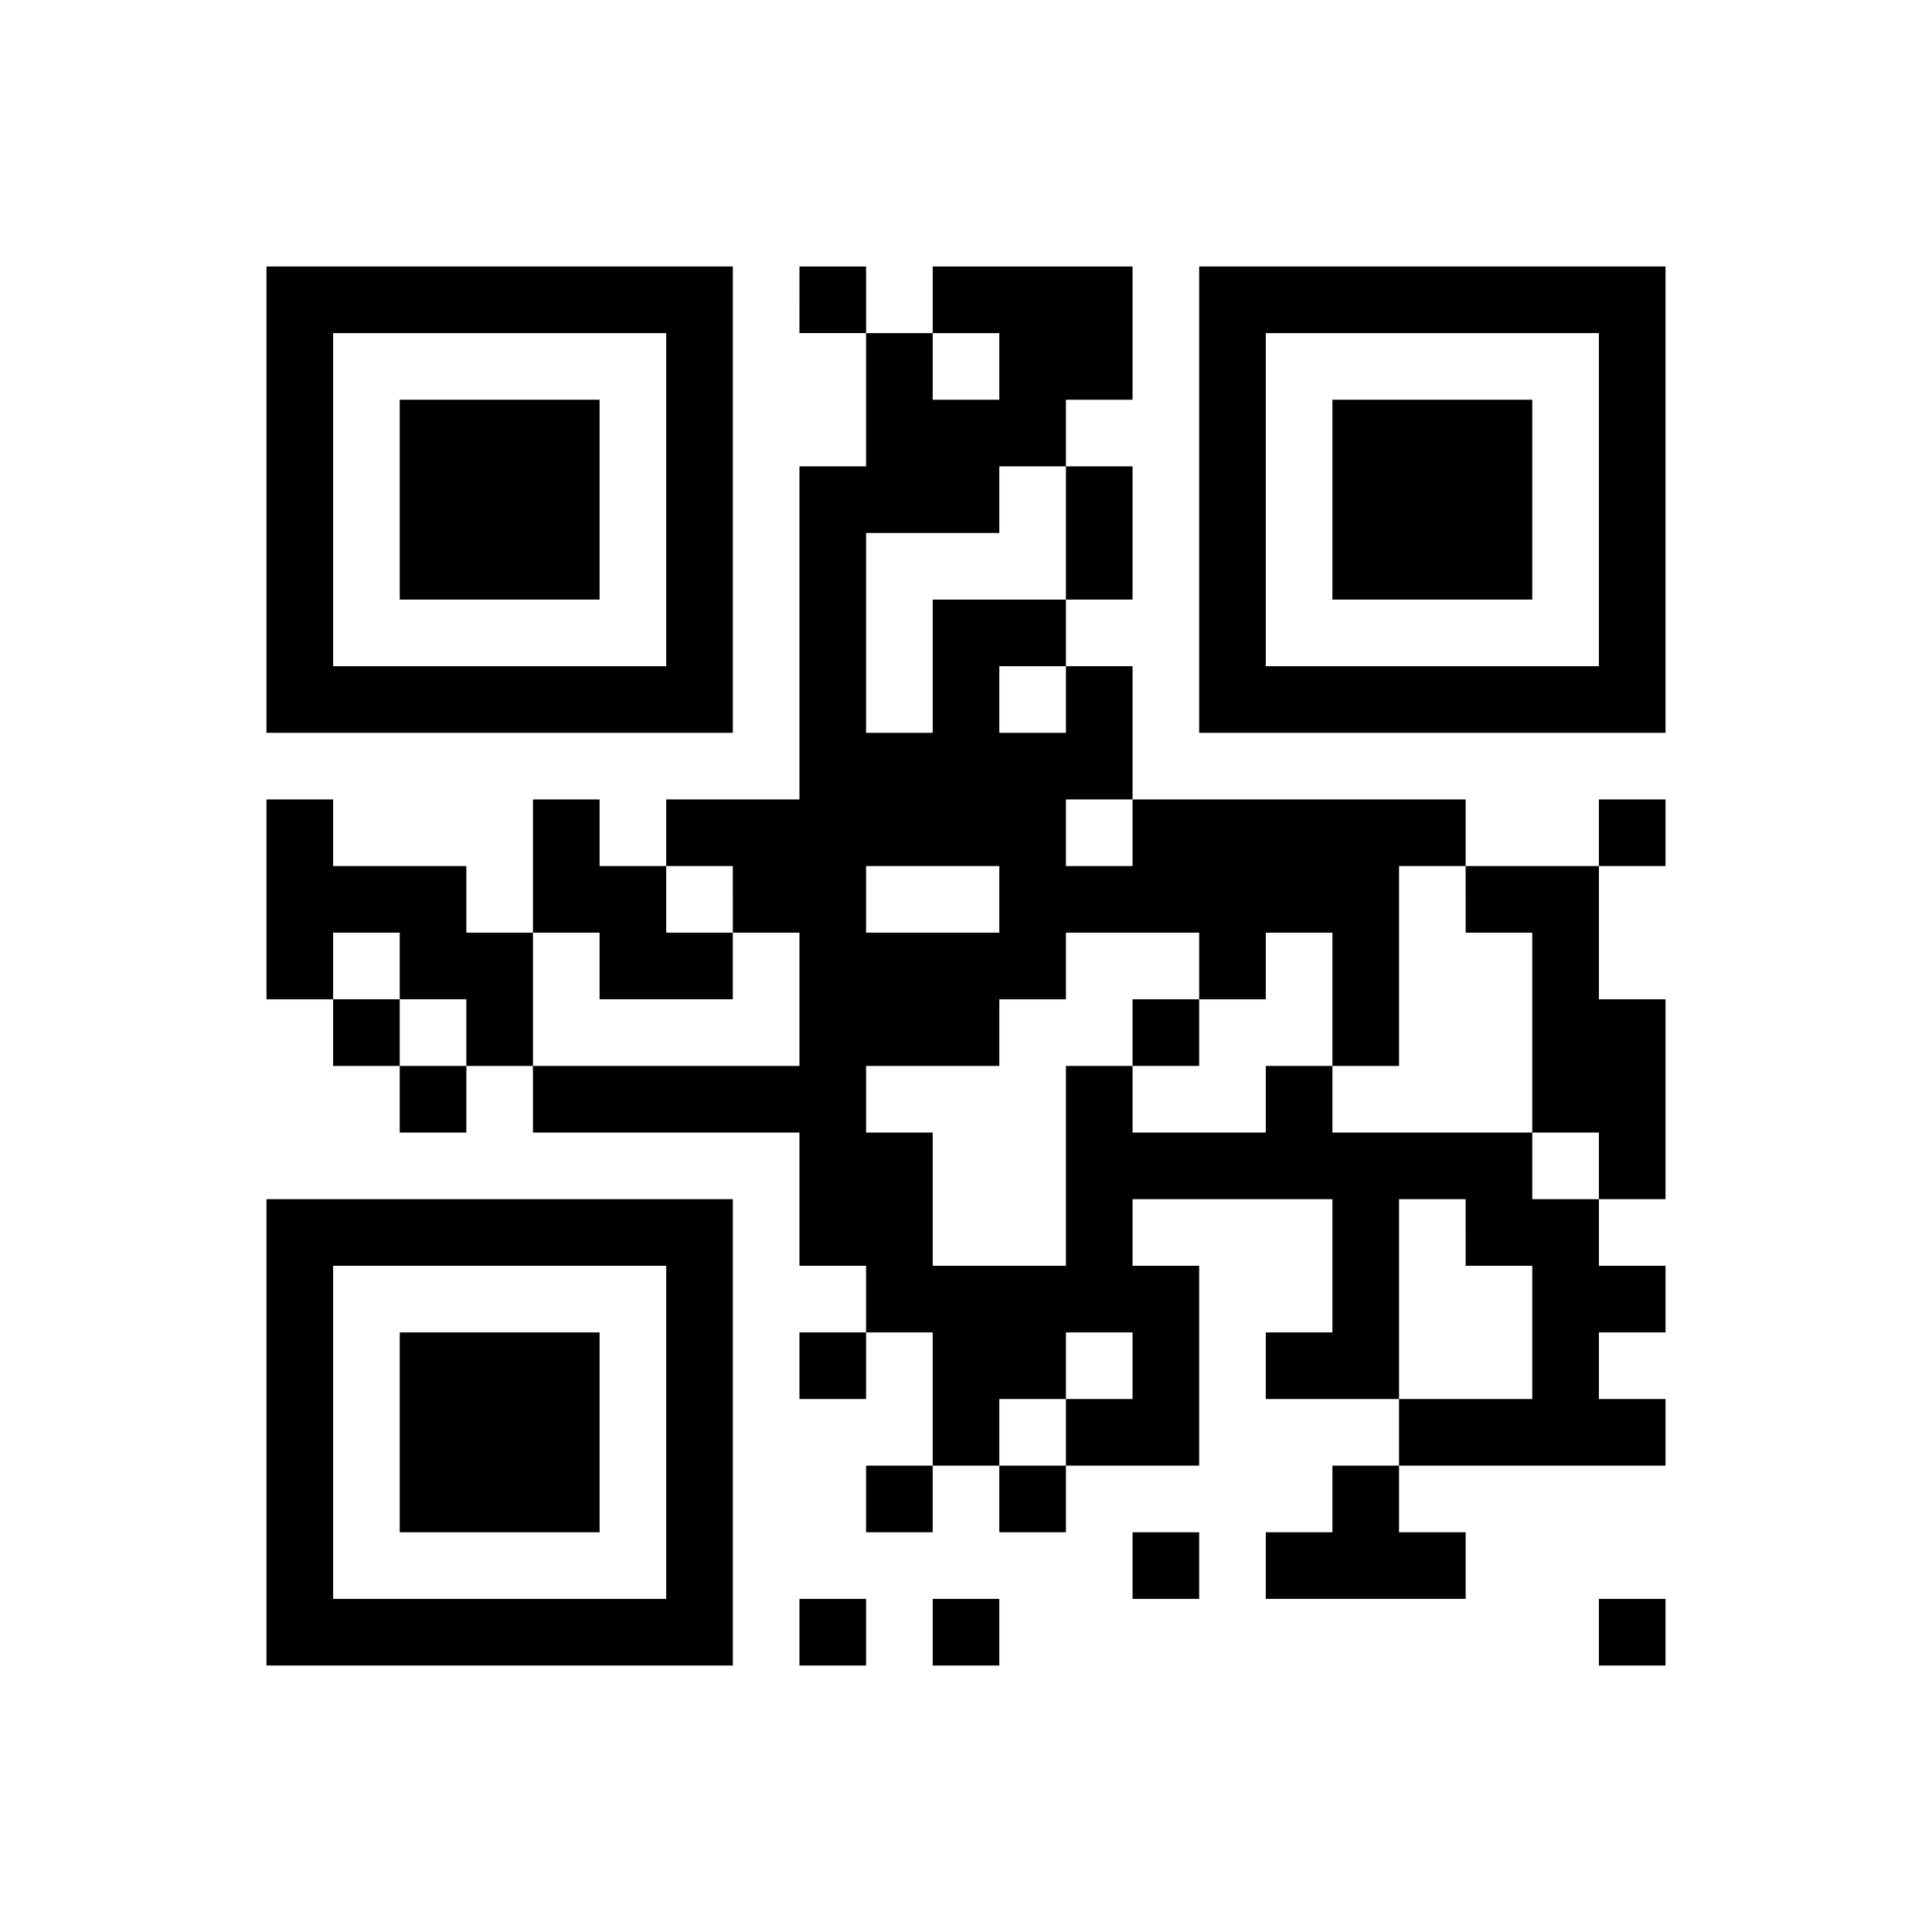
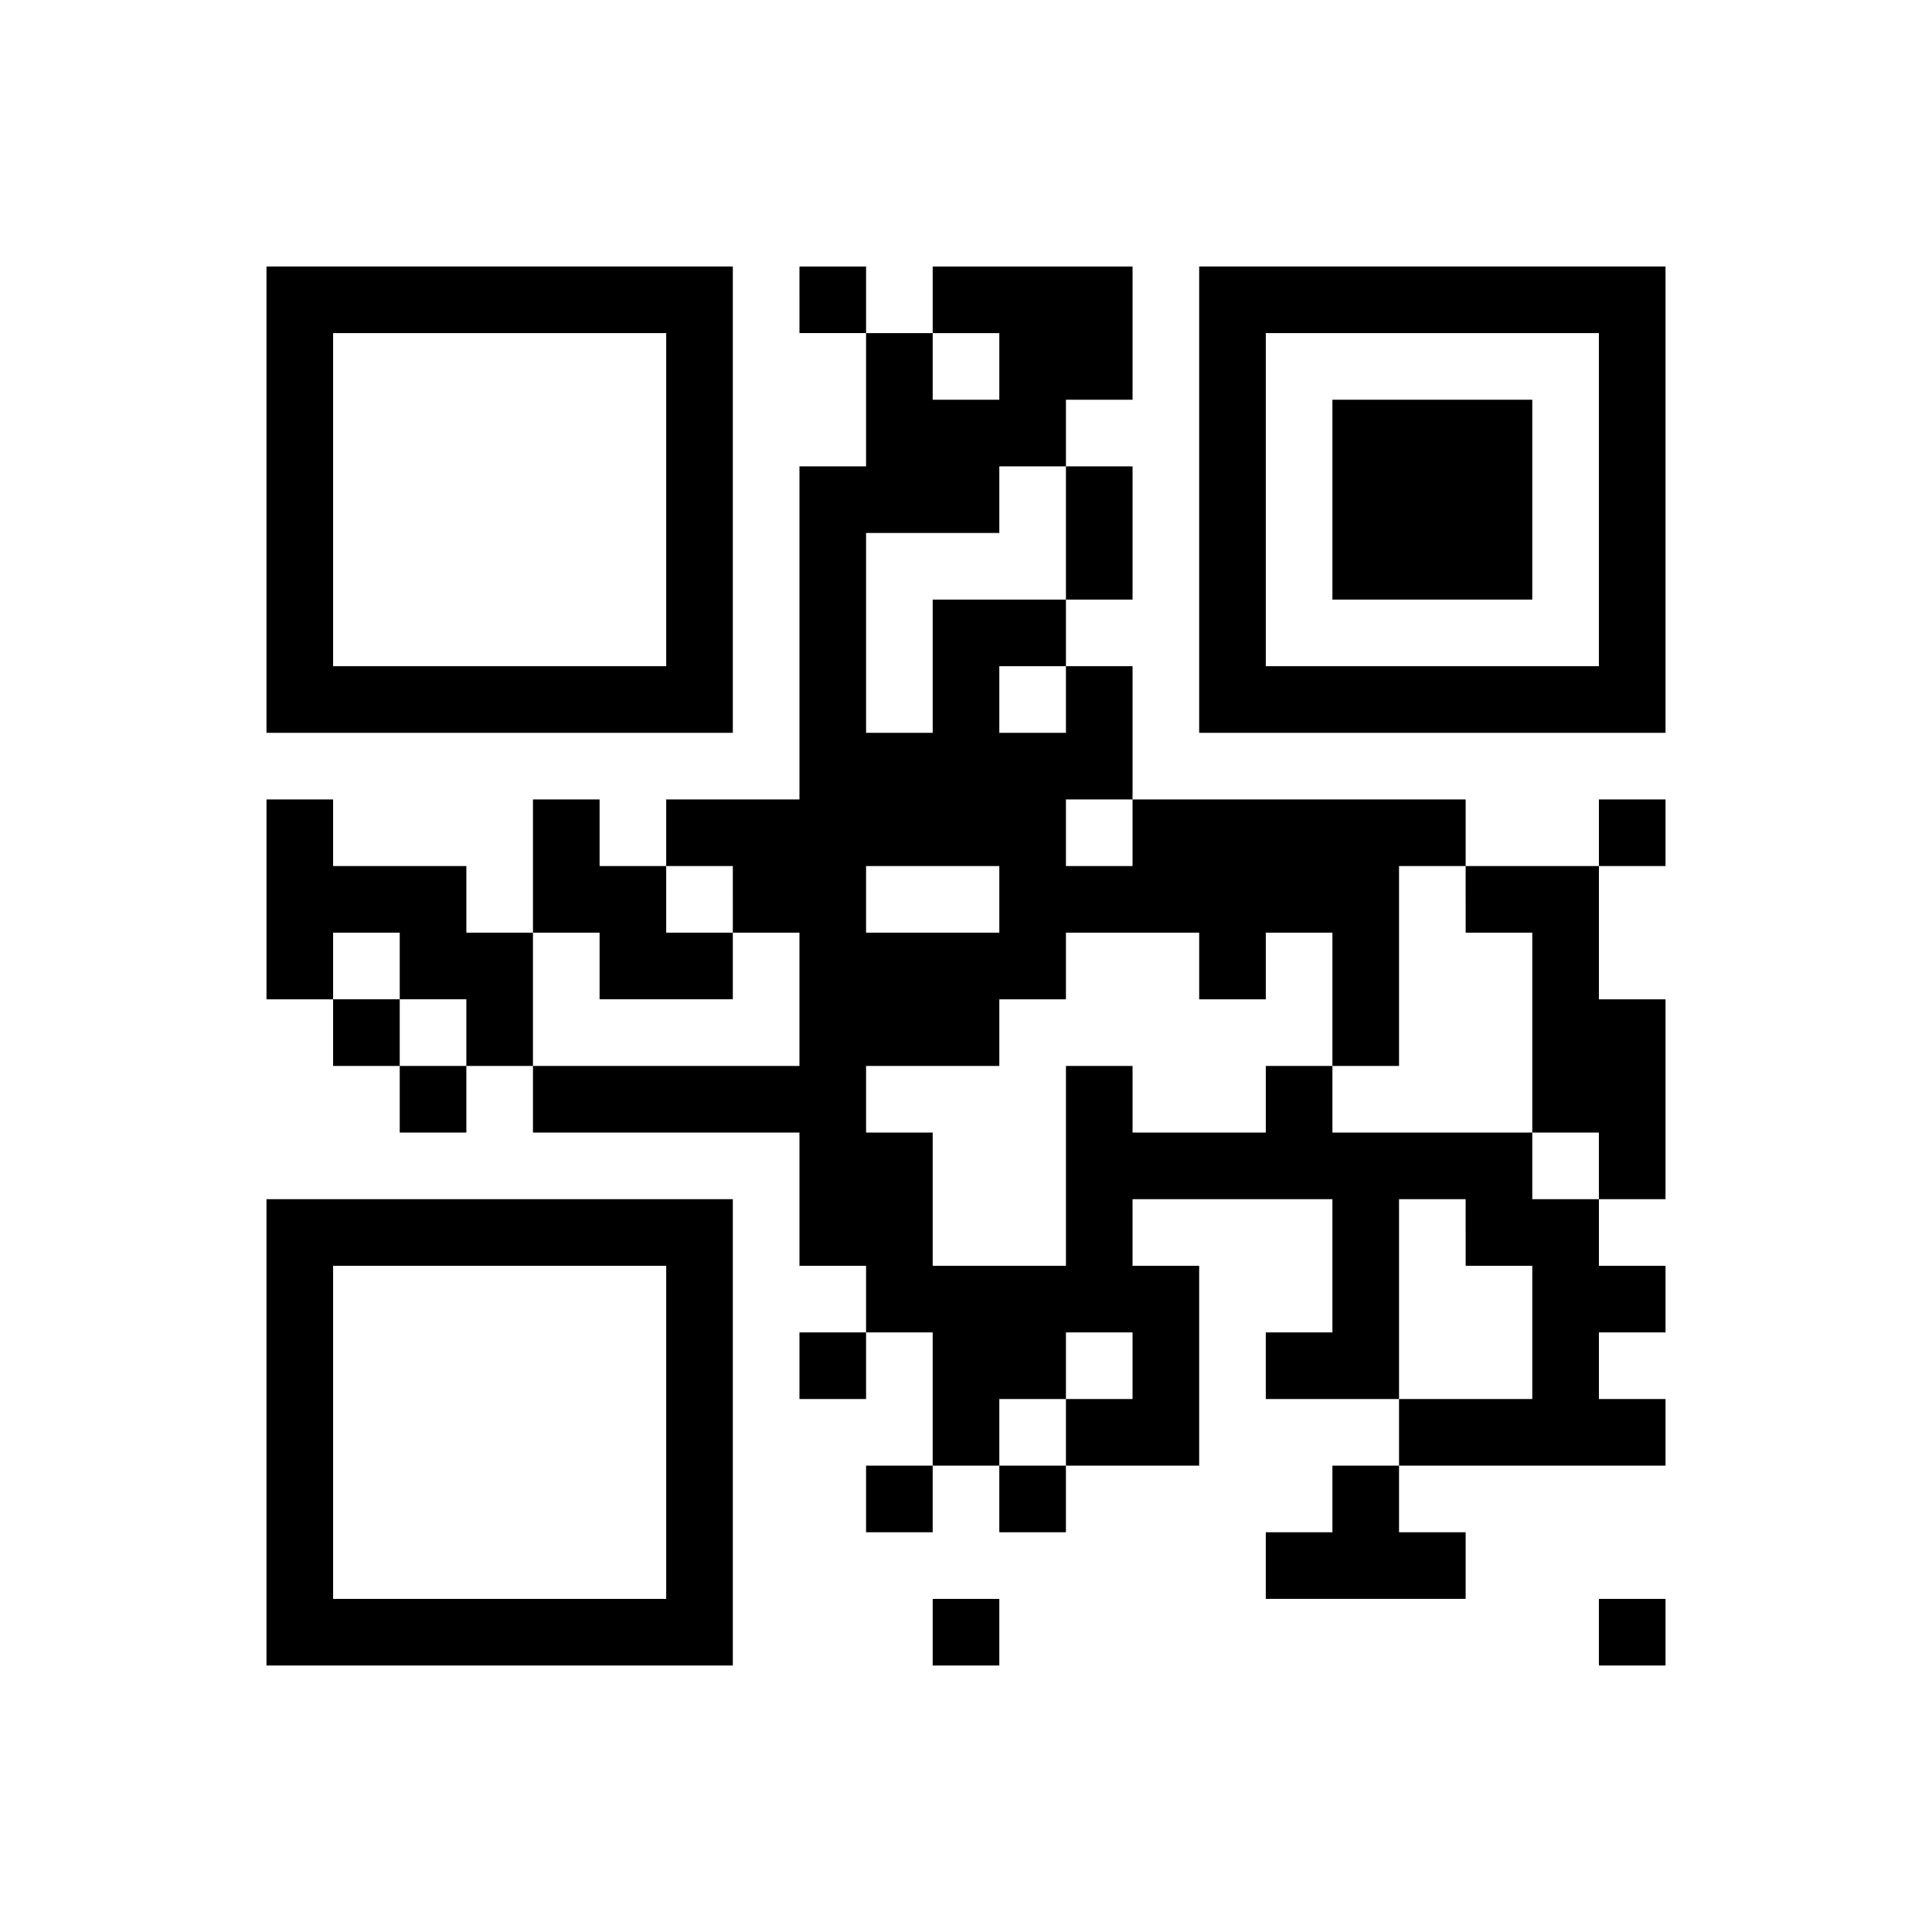
<svg xmlns="http://www.w3.org/2000/svg" version="1.0" width="232" height="232" viewBox="0 0 232 232" preserveAspectRatio="xMidYMid meet">
  <g transform="translate(0,232) scale(0.1,-0.1)" fill="#000000" stroke="none">
    <path d="M320 1720 l0 -280 280 0 280 0 0 280 0 280 -280 0 -280 0 0 -280z m480 0 l0 -200 -200 0 -200 0 0 200 0 200 200 0 200 0 0 -200z" />
-     <path d="M480 1720 l0 -120 120 0 120 0 0 120 0 120 -120 0 -120 0 0 -120z" />
    <path d="M960 1960 l0 -40 40 0 40 0 0 -80 0 -80 -40 0 -40 0 0 -200 0 -200 -80 0 -80 0 0 -40 0 -40 -40 0 -40 0 0 40 0 40 -40 0 -40 0 0 -80 0 -80 -40 0 -40 0 0 40 0 40 -80 0 -80 0 0 40 0 40 -40 0 -40 0 0 -120 0 -120 40 0 40 0 0 -40 0 -40 40 0 40 0 0 -40 0 -40 40 0 40 0 0 40 0 40 40 0 40 0 0 -40 0 -40 160 0 160 0 0 -80 0 -80 40 0 40 0 0 -40 0 -40 -40 0 -40 0 0 -40 0 -40 40 0 40 0 0 40 0 40 40 0 40 0 0 -80 0 -80 -40 0 -40 0 0 -40 0 -40 40 0 40 0 0 40 0 40 40 0 40 0 0 -40 0 -40 40 0 40 0 0 40 0 40 80 0 80 0 0 120 0 120 -40 0 -40 0 0 40 0 40 120 0 120 0 0 -80 0 -80 -40 0 -40 0 0 -40 0 -40 80 0 80 0 0 -40 0 -40 -40 0 -40 0 0 -40 0 -40 -40 0 -40 0 0 -40 0 -40 120 0 120 0 0 40 0 40 -40 0 -40 0 0 40 0 40 160 0 160 0 0 40 0 40 -40 0 -40 0 0 40 0 40 40 0 40 0 0 40 0 40 -40 0 -40 0 0 40 0 40 40 0 40 0 0 120 0 120 -40 0 -40 0 0 80 0 80 40 0 40 0 0 40 0 40 -40 0 -40 0 0 -40 0 -40 -80 0 -80 0 0 40 0 40 -200 0 -200 0 0 80 0 80 -40 0 -40 0 0 40 0 40 40 0 40 0 0 80 0 80 -40 0 -40 0 0 40 0 40 40 0 40 0 0 80 0 80 -120 0 -120 0 0 -40 0 -40 -40 0 -40 0 0 40 0 40 -40 0 -40 0 0 -40z m240 -80 l0 -40 -40 0 -40 0 0 40 0 40 40 0 40 0 0 -40z m80 -200 l0 -80 -80 0 -80 0 0 -80 0 -80 -40 0 -40 0 0 120 0 120 80 0 80 0 0 40 0 40 40 0 40 0 0 -80z m0 -200 l0 -40 -40 0 -40 0 0 40 0 40 40 0 40 0 0 -40z m80 -160 l0 -40 -40 0 -40 0 0 40 0 40 40 0 40 0 0 -40z m-480 -80 l0 -40 40 0 40 0 0 -80 0 -80 -160 0 -160 0 0 80 0 80 40 0 40 0 0 -40 0 -40 80 0 80 0 0 40 0 40 -40 0 -40 0 0 40 0 40 40 0 40 0 0 -40z m320 0 l0 -40 -80 0 -80 0 0 40 0 40 80 0 80 0 0 -40z m560 0 l0 -40 40 0 40 0 0 -120 0 -120 40 0 40 0 0 -40 0 -40 -40 0 -40 0 0 40 0 40 -120 0 -120 0 0 40 0 40 -40 0 -40 0 0 -40 0 -40 -80 0 -80 0 0 40 0 40 -40 0 -40 0 0 -120 0 -120 -80 0 -80 0 0 80 0 80 -40 0 -40 0 0 40 0 40 80 0 80 0 0 40 0 40 40 0 40 0 0 40 0 40 80 0 80 0 0 -40 0 -40 40 0 40 0 0 40 0 40 40 0 40 0 0 -80 0 -80 40 0 40 0 0 120 0 120 40 0 40 0 0 -40z m-1280 -80 l0 -40 40 0 40 0 0 -40 0 -40 -40 0 -40 0 0 40 0 40 -40 0 -40 0 0 40 0 40 40 0 40 0 0 -40z m1280 -320 l0 -40 40 0 40 0 0 -80 0 -80 -80 0 -80 0 0 120 0 120 40 0 40 0 0 -40z m-400 -160 l0 -40 -40 0 -40 0 0 -40 0 -40 -40 0 -40 0 0 40 0 40 40 0 40 0 0 40 0 40 40 0 40 0 0 -40z" />
-     <path d="M1360 1080 l0 -40 40 0 40 0 0 40 0 40 -40 0 -40 0 0 -40z" />
    <path d="M1440 1720 l0 -280 280 0 280 0 0 280 0 280 -280 0 -280 0 0 -280z m480 0 l0 -200 -200 0 -200 0 0 200 0 200 200 0 200 0 0 -200z" />
    <path d="M1600 1720 l0 -120 120 0 120 0 0 120 0 120 -120 0 -120 0 0 -120z" />
    <path d="M320 600 l0 -280 280 0 280 0 0 280 0 280 -280 0 -280 0 0 -280z m480 0 l0 -200 -200 0 -200 0 0 200 0 200 200 0 200 0 0 -200z" />
-     <path d="M480 600 l0 -120 120 0 120 0 0 120 0 120 -120 0 -120 0 0 -120z" />
-     <path d="M1360 440 l0 -40 40 0 40 0 0 40 0 40 -40 0 -40 0 0 -40z" />
-     <path d="M960 360 l0 -40 40 0 40 0 0 40 0 40 -40 0 -40 0 0 -40z" />
    <path d="M1120 360 l0 -40 40 0 40 0 0 40 0 40 -40 0 -40 0 0 -40z" />
    <path d="M1920 360 l0 -40 40 0 40 0 0 40 0 40 -40 0 -40 0 0 -40z" />
  </g>
</svg>